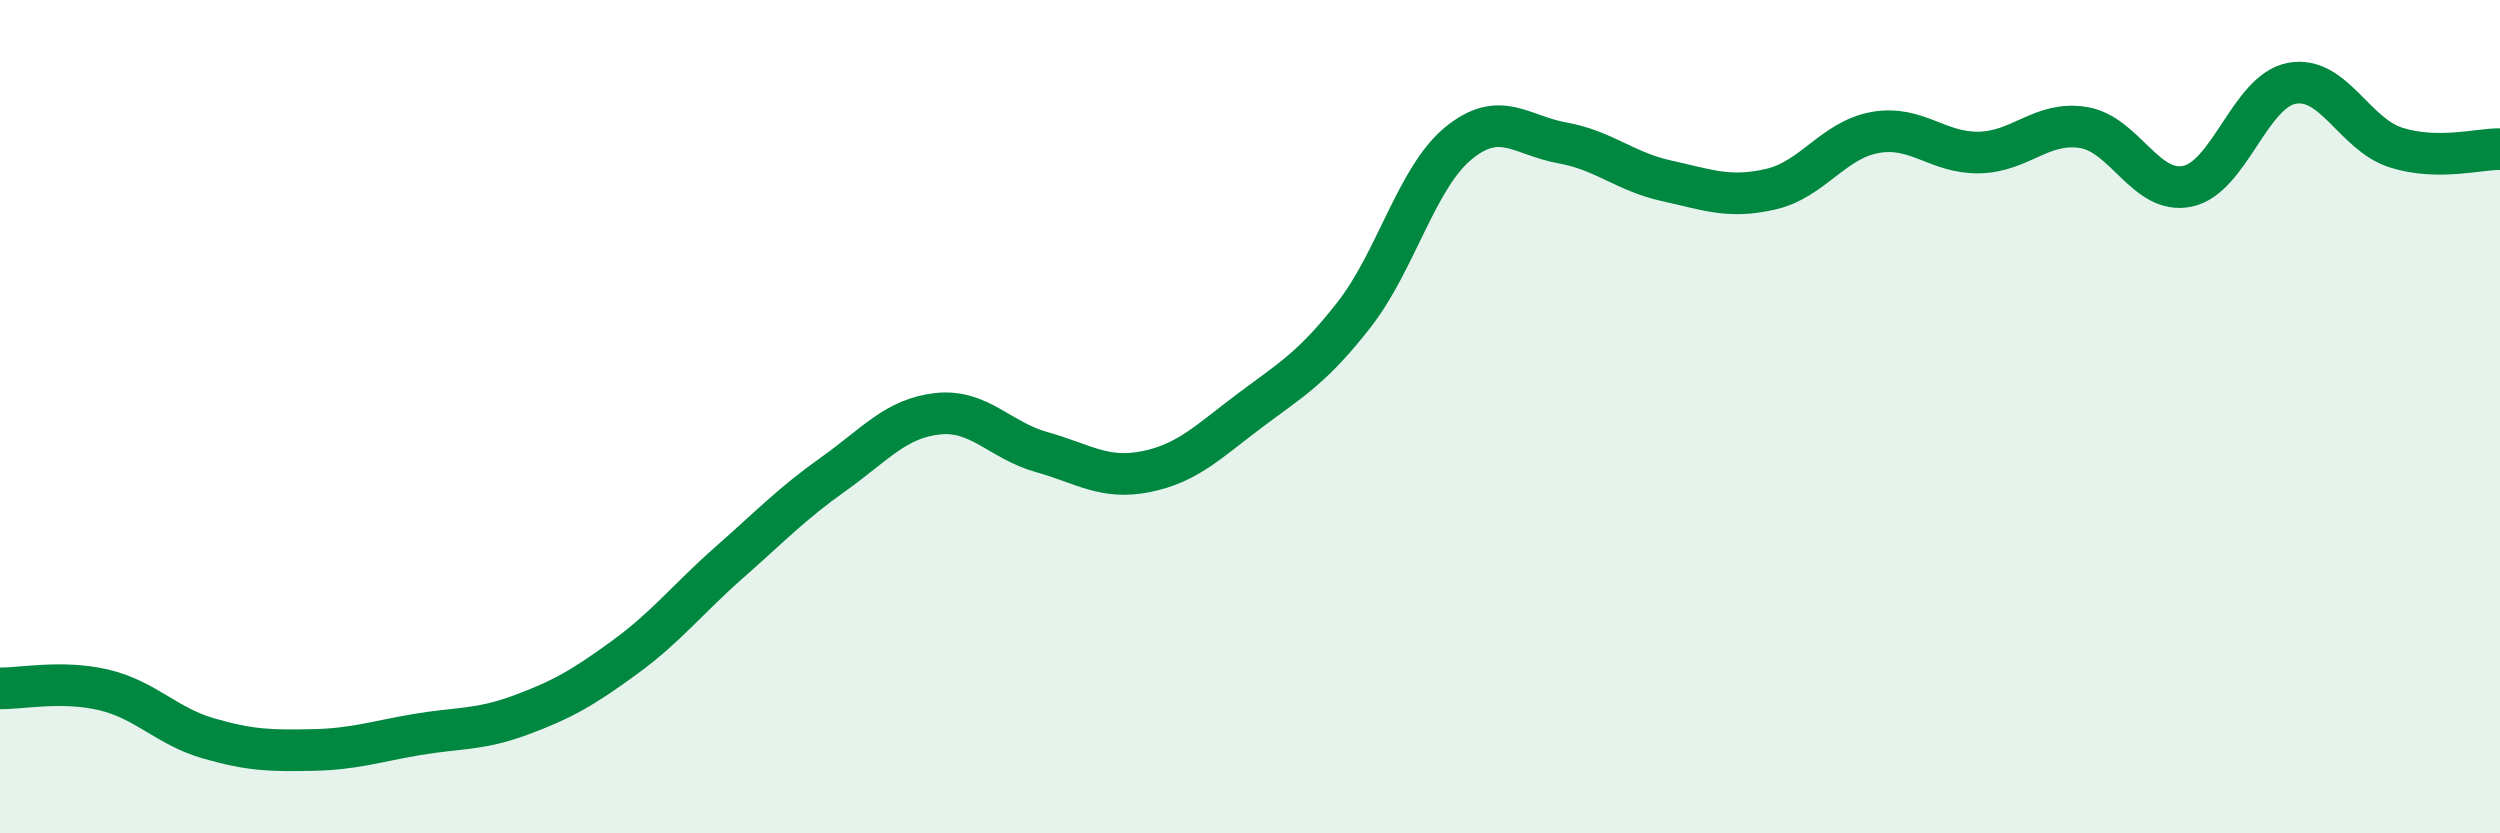
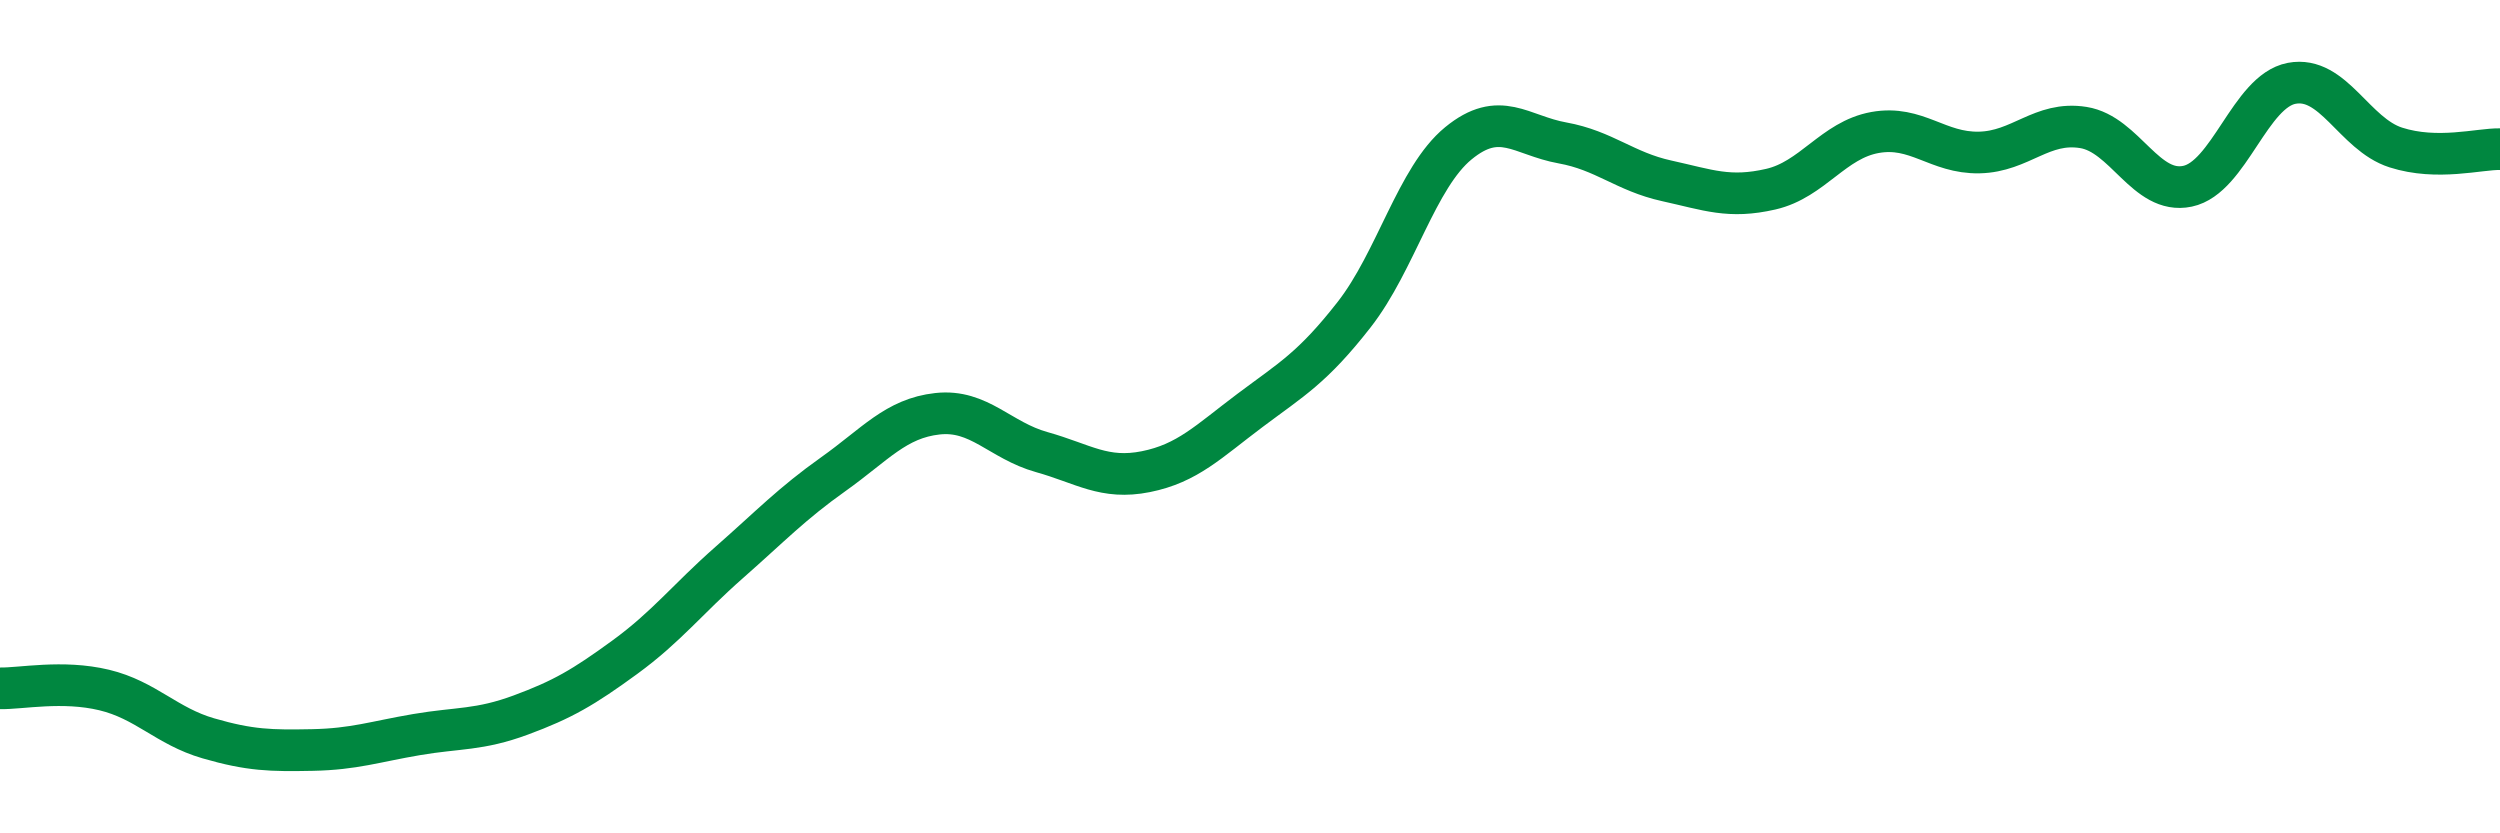
<svg xmlns="http://www.w3.org/2000/svg" width="60" height="20" viewBox="0 0 60 20">
-   <path d="M 0,16.52 C 0.5,16.53 1.5,16.32 2.5,16.56 C 3.5,16.8 4,17.43 5,17.72 C 6,18.01 6.5,18.02 7.5,18 C 8.5,17.98 9,17.8 10,17.63 C 11,17.46 11.5,17.53 12.5,17.16 C 13.5,16.79 14,16.5 15,15.77 C 16,15.04 16.5,14.38 17.5,13.5 C 18.5,12.62 19,12.09 20,11.38 C 21,10.67 21.5,10.04 22.5,9.93 C 23.5,9.82 24,10.57 25,10.85 C 26,11.13 26.5,11.52 27.5,11.32 C 28.5,11.12 29,10.6 30,9.85 C 31,9.1 31.5,8.83 32.5,7.55 C 33.5,6.27 34,4.26 35,3.44 C 36,2.62 36.5,3.25 37.5,3.43 C 38.5,3.61 39,4.12 40,4.34 C 41,4.56 41.5,4.77 42.5,4.54 C 43.5,4.31 44,3.36 45,3.18 C 46,3 46.5,3.68 47.5,3.66 C 48.5,3.64 49,2.9 50,3.06 C 51,3.22 51.5,4.68 52.5,4.47 C 53.5,4.26 54,2.19 55,2 C 56,1.81 56.5,3.22 57.5,3.54 C 58.5,3.86 59.5,3.57 60,3.58L60 20L0 20Z" fill="#008740" opacity="0.1" stroke-linecap="round" stroke-linejoin="round" />
  <path d="M 0,16.52 C 0.5,16.53 1.5,16.32 2.5,16.56 C 3.5,16.8 4,17.43 5,17.72 C 6,18.01 6.5,18.02 7.5,18 C 8.5,17.98 9,17.8 10,17.63 C 11,17.46 11.5,17.53 12.5,17.16 C 13.5,16.79 14,16.5 15,15.77 C 16,15.04 16.5,14.38 17.5,13.5 C 18.5,12.62 19,12.09 20,11.38 C 21,10.67 21.5,10.04 22.5,9.93 C 23.5,9.82 24,10.57 25,10.85 C 26,11.13 26.5,11.52 27.5,11.32 C 28.5,11.12 29,10.6 30,9.85 C 31,9.1 31.5,8.83 32.5,7.55 C 33.5,6.27 34,4.26 35,3.44 C 36,2.62 36.5,3.25 37.5,3.43 C 38.5,3.61 39,4.12 40,4.34 C 41,4.56 41.5,4.77 42.5,4.54 C 43.5,4.31 44,3.36 45,3.18 C 46,3 46.5,3.68 47.5,3.66 C 48.5,3.64 49,2.9 50,3.06 C 51,3.22 51.5,4.68 52.5,4.47 C 53.5,4.26 54,2.19 55,2 C 56,1.81 56.5,3.22 57.5,3.54 C 58.5,3.86 59.5,3.57 60,3.58" stroke="#008740" stroke-width="1" fill="none" stroke-linecap="round" stroke-linejoin="round" />
</svg>